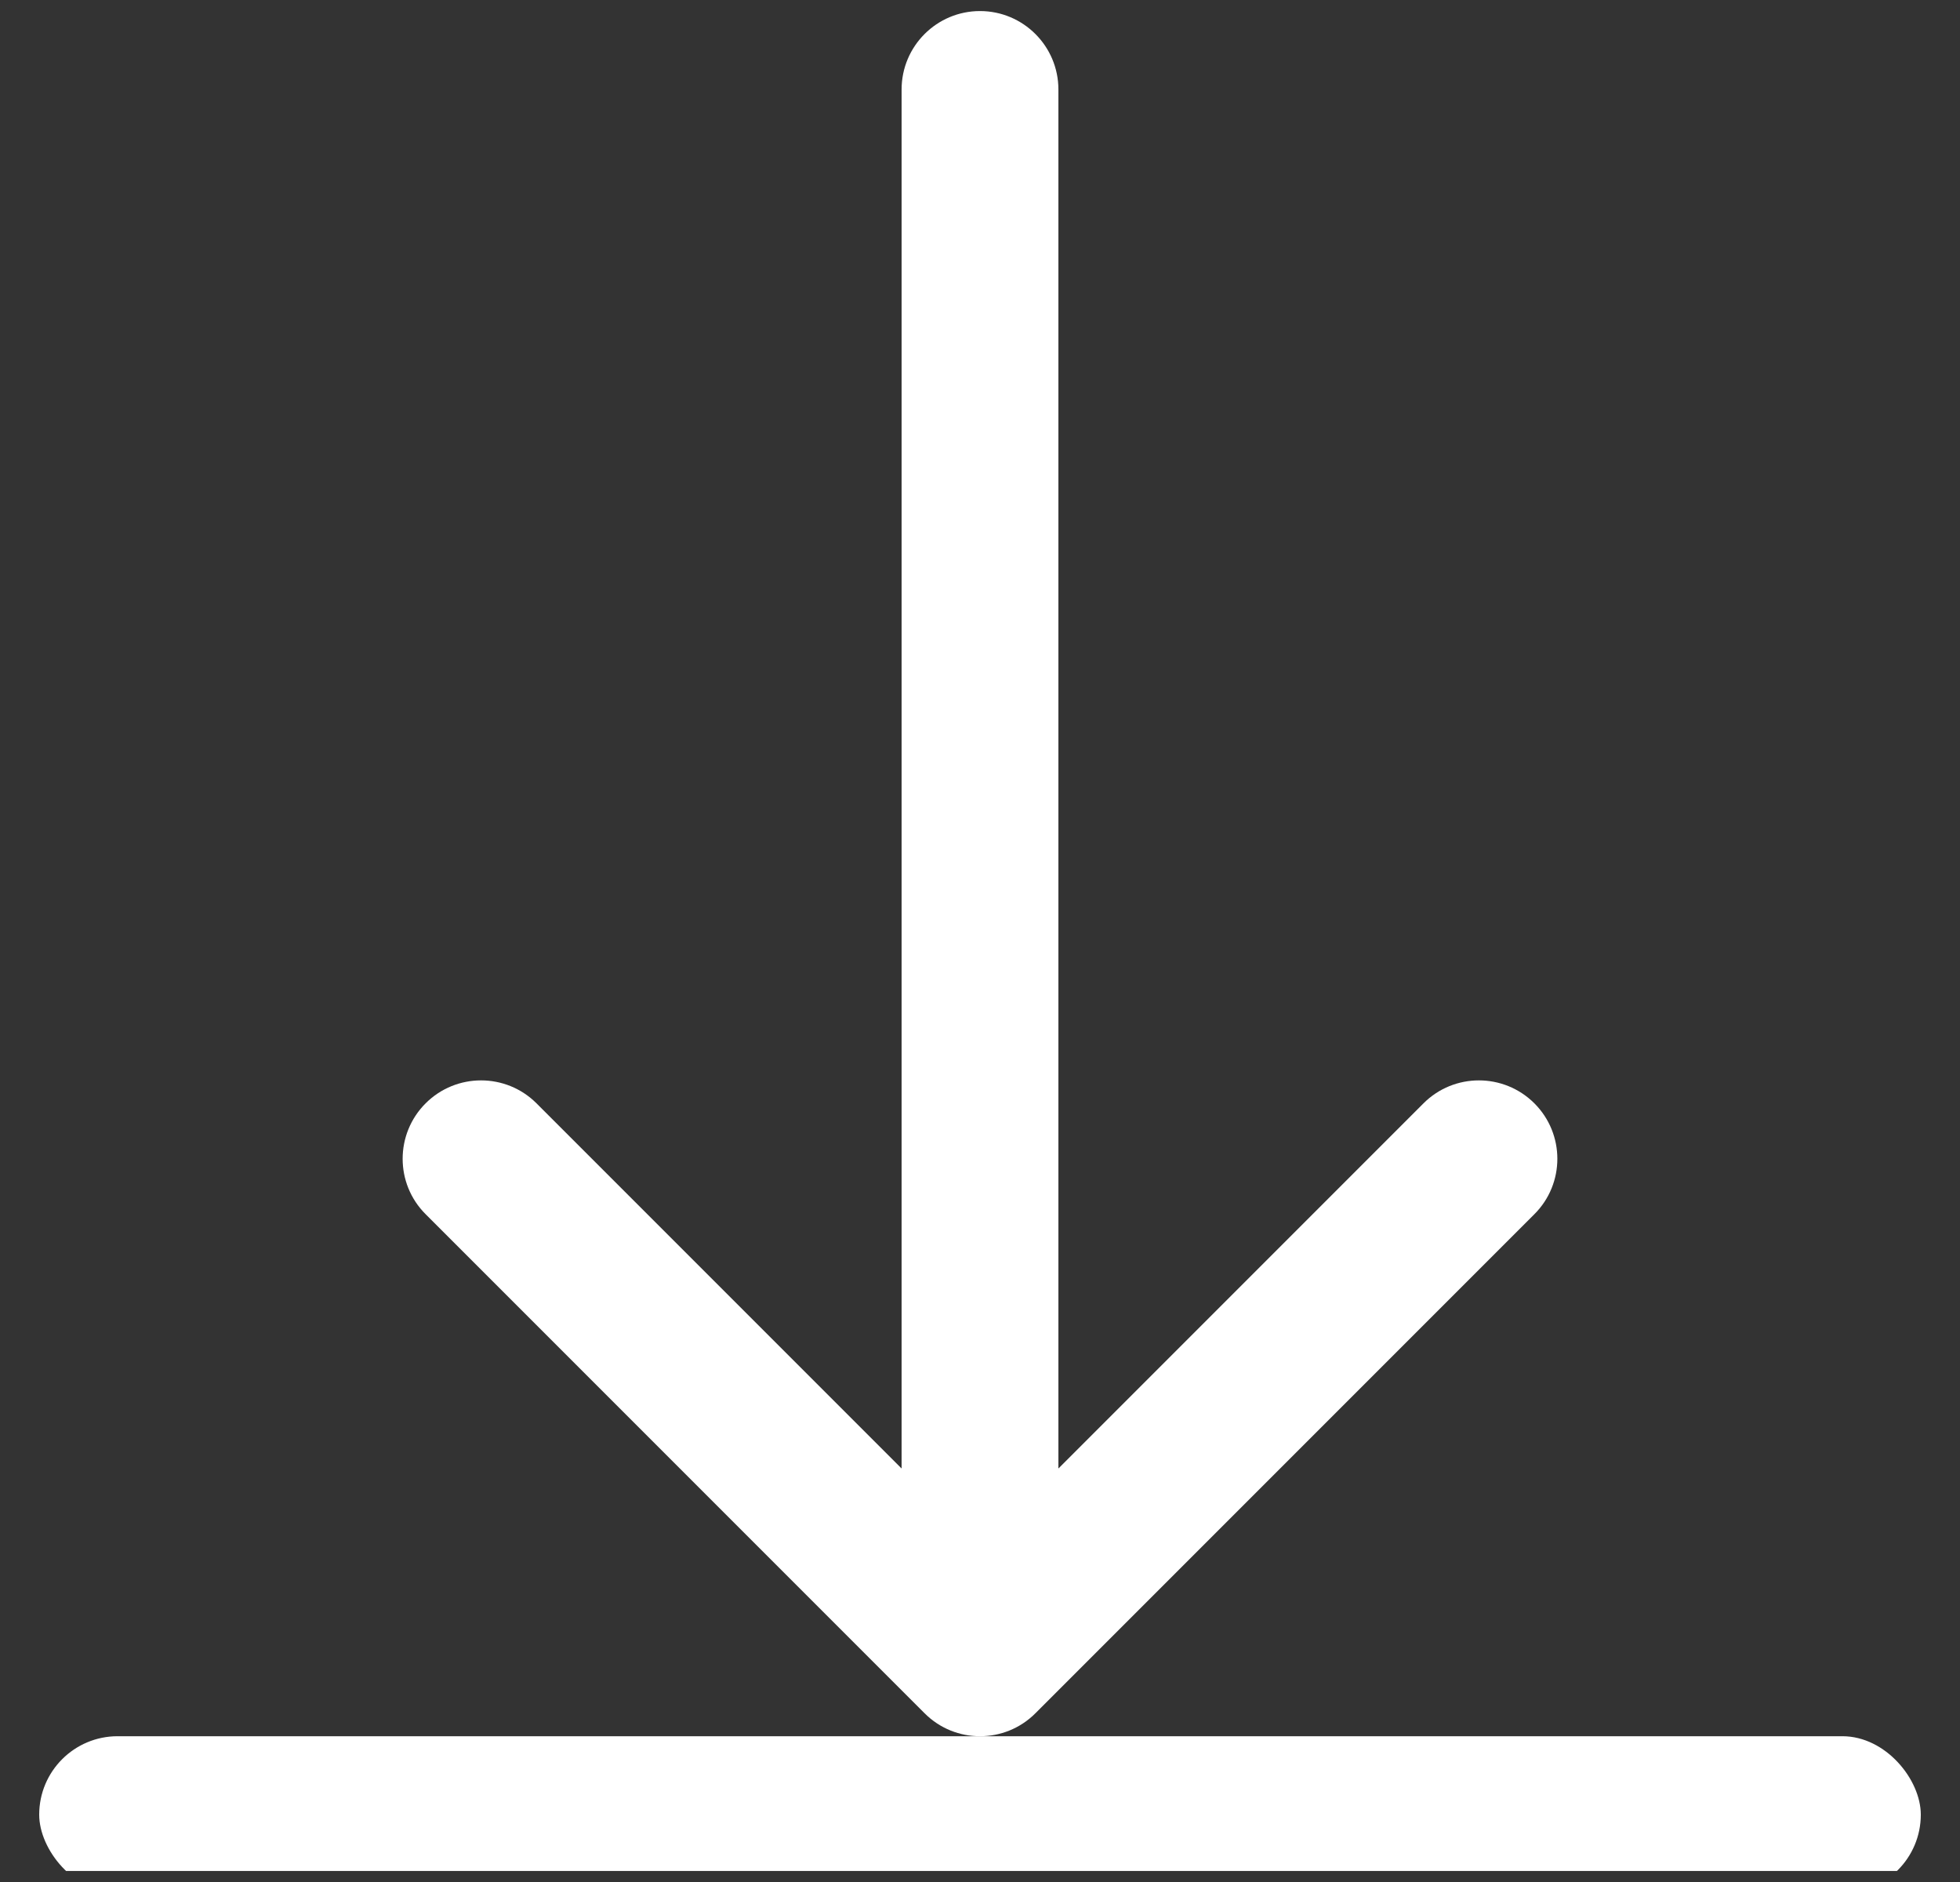
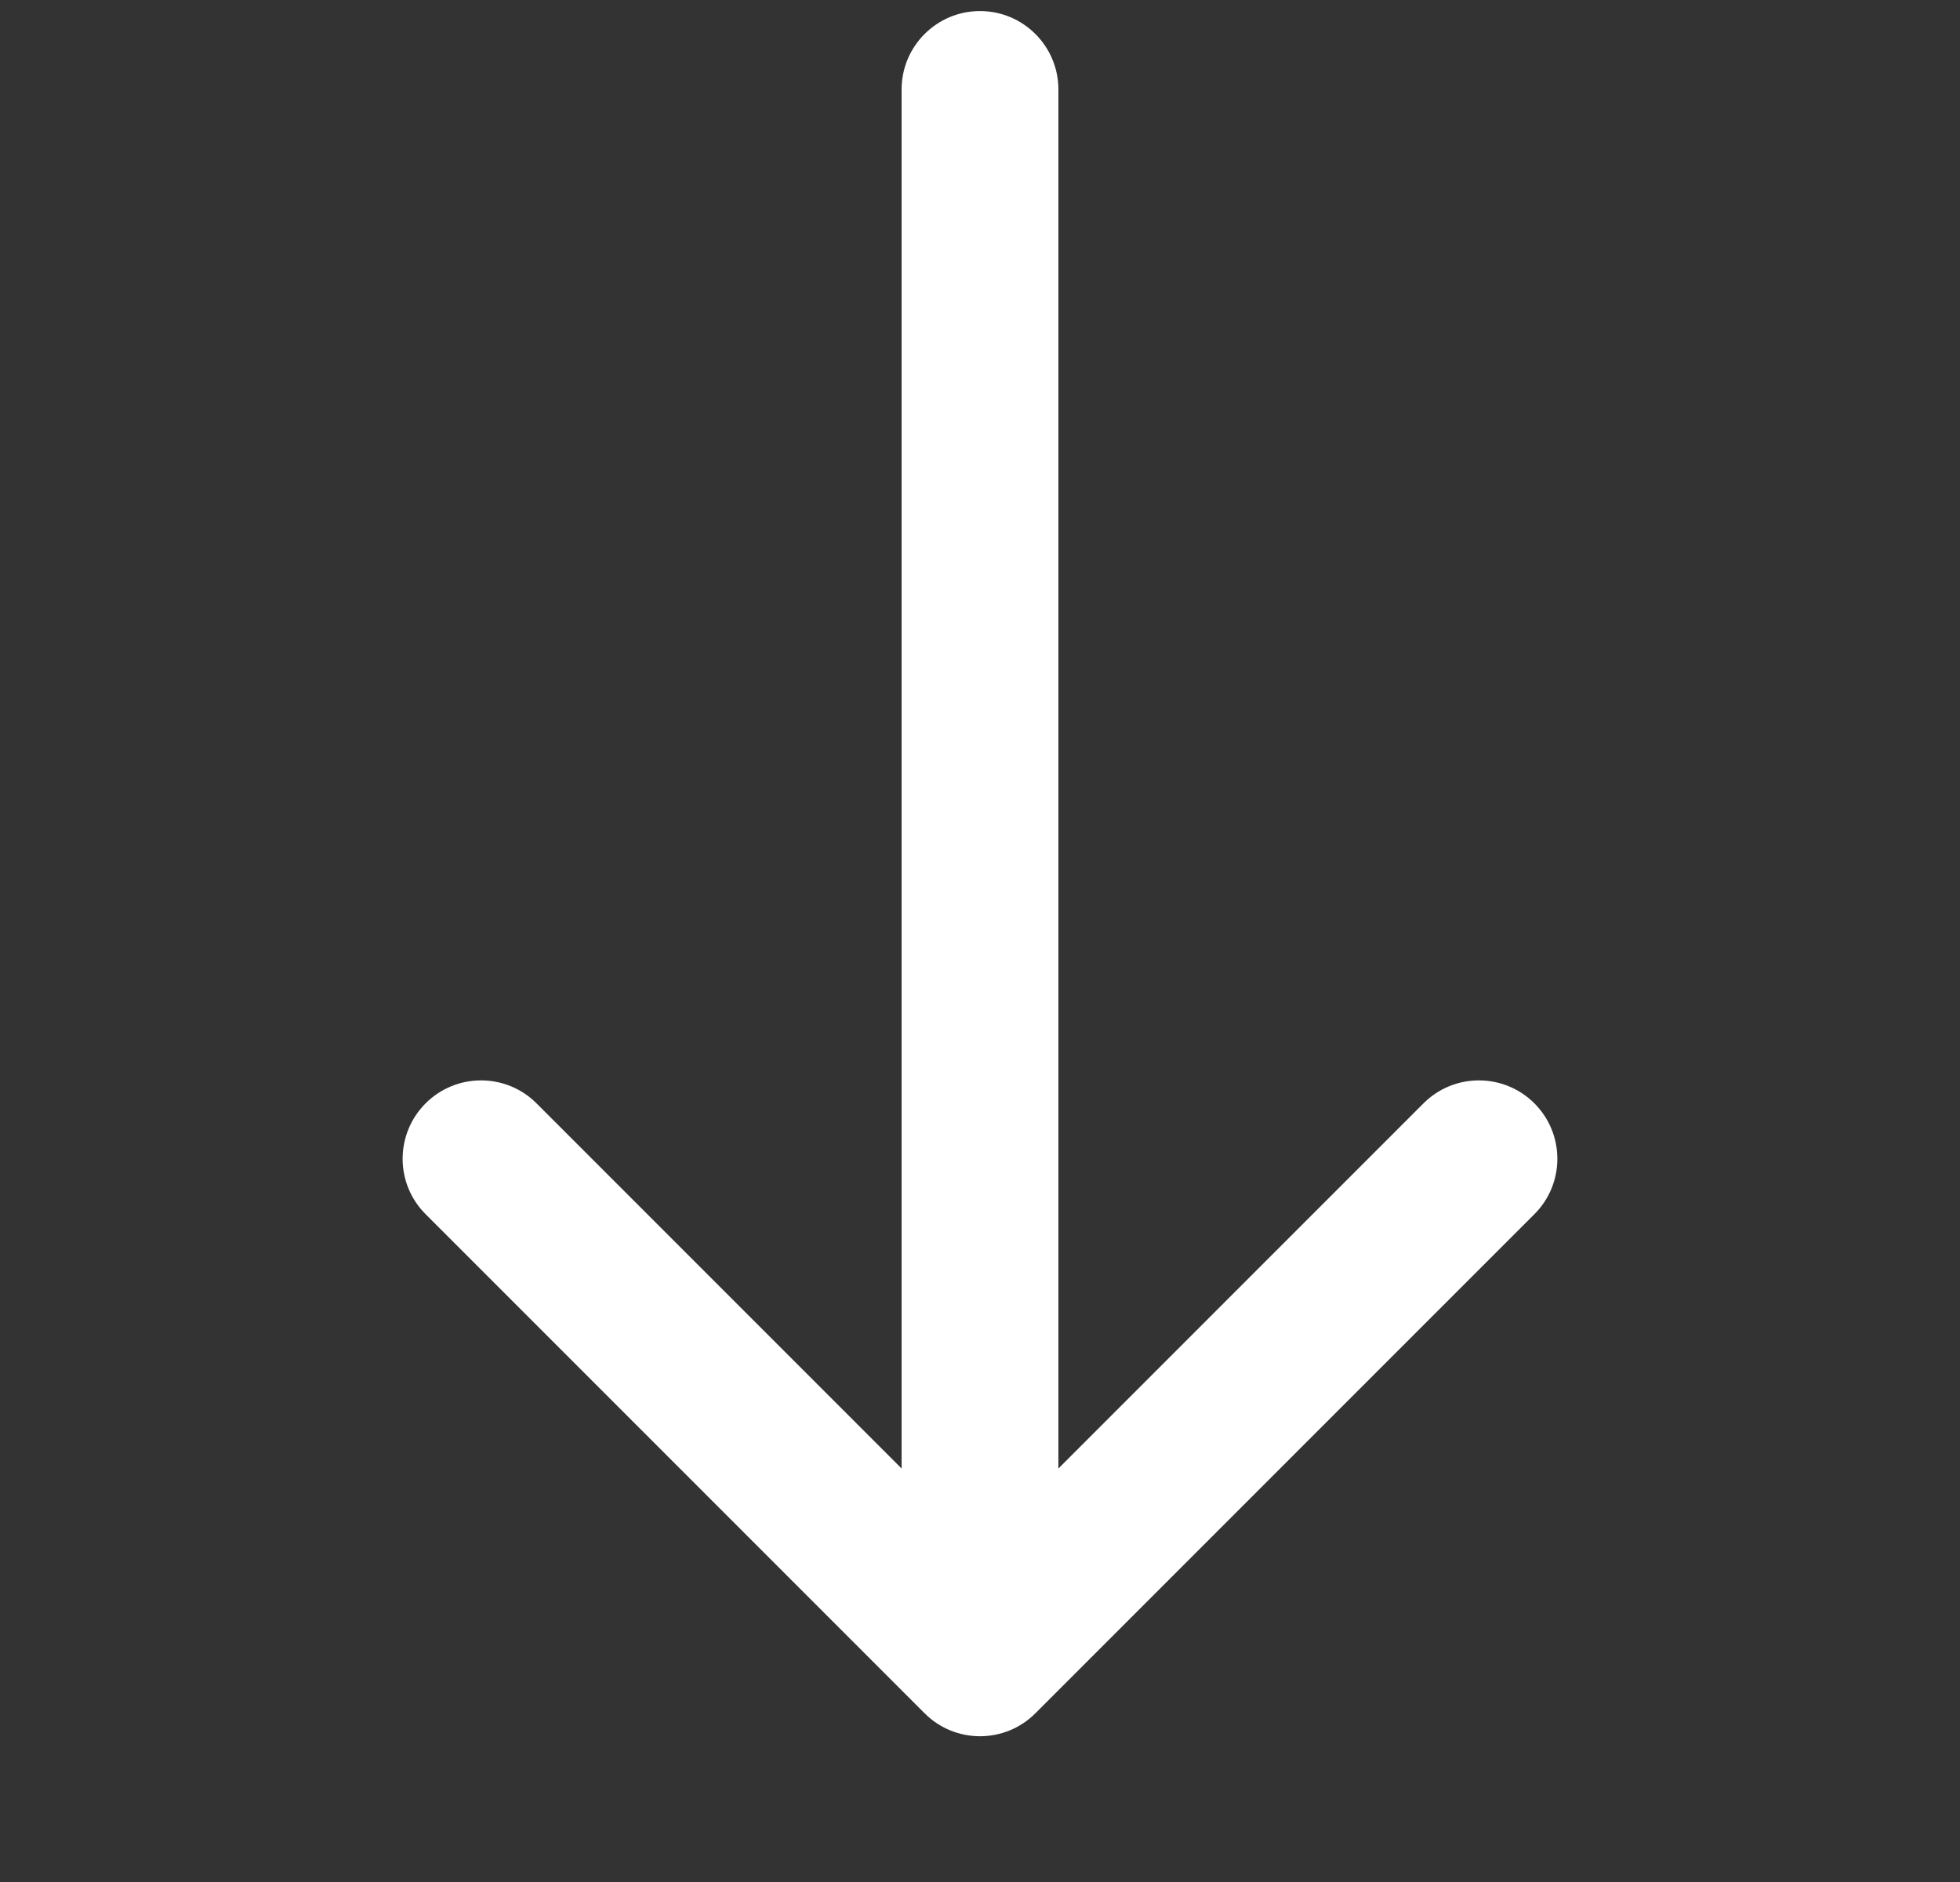
<svg xmlns="http://www.w3.org/2000/svg" width="25" height="24" viewBox="0 0 25 24" fill="none">
  <rect x="0" y="0" width="25" height="24" fill="#333333" stroke="none" />
  <g clip-path="url(#clip0_240_141)">
-     <rect x="0.5" y="22.141" width="24" height="2" rx="1" fill="white" />
    <path d="M13.5 1.141C13.5 0.589 13.052 0.141 12.5 0.141C11.948 0.141 11.5 0.589 11.5 1.141L13.5 1.141ZM11.793 21.848C12.183 22.239 12.817 22.239 13.207 21.848L19.571 15.484C19.962 15.094 19.962 14.461 19.571 14.07C19.18 13.68 18.547 13.68 18.157 14.07L12.5 19.727L6.843 14.07C6.453 13.68 5.819 13.68 5.429 14.07C5.038 14.461 5.038 15.094 5.429 15.484L11.793 21.848ZM11.5 1.141L11.5 21.141L13.5 21.141L13.5 1.141L11.5 1.141Z" fill="white" />
  </g>
  <defs>
    <clipPath id="clip0_240_141">
      <rect width="24" height="23.718" fill="white" transform="translate(0.5 0.141)" />
    </clipPath>
  </defs>
</svg>